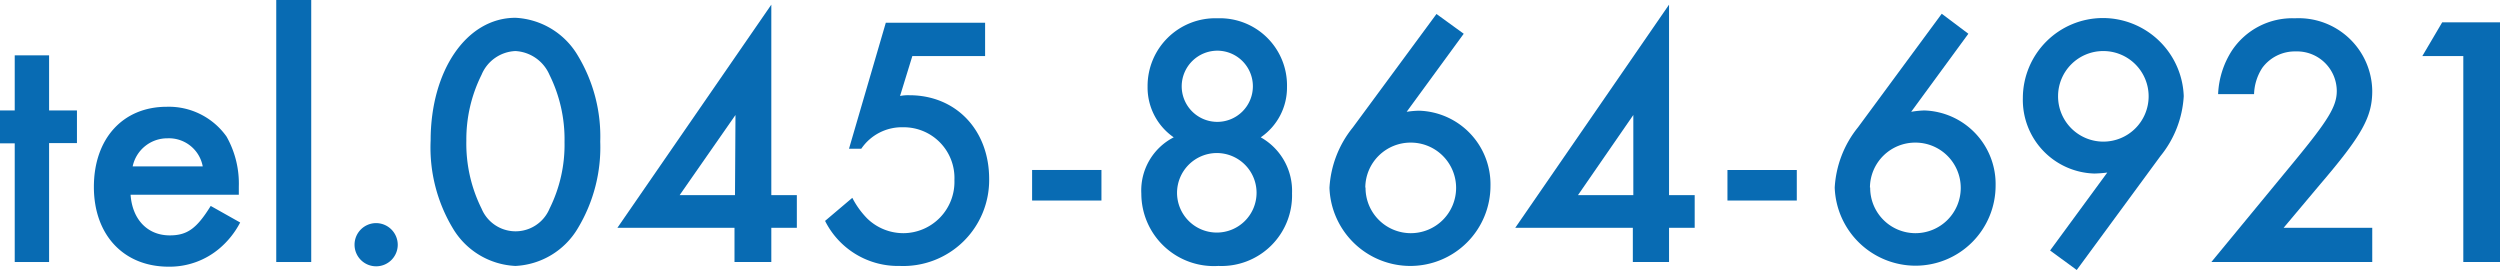
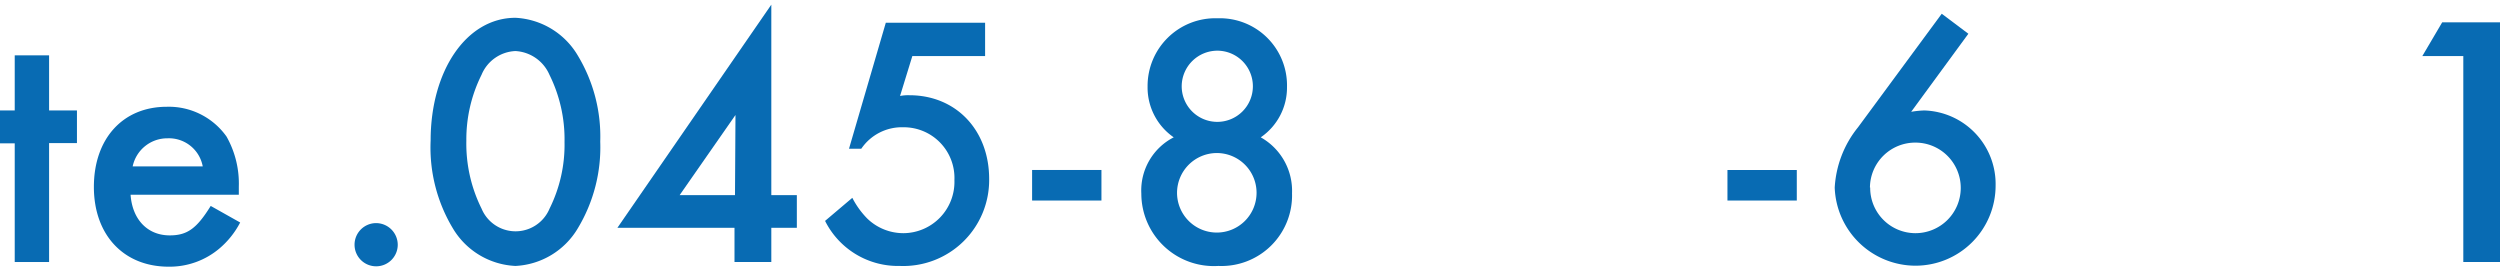
<svg xmlns="http://www.w3.org/2000/svg" width="203.71" height="22.02" viewBox="0 0 203.71 22.02">
  <defs>
    <style>
      .a {
        fill: #086bb3;
      }
    </style>
  </defs>
  <title>label-tel-shadow-none</title>
  <g>
    <path class="a" d="M4,21.35H1.2V11.68H0V9H1.2V4.51H4V9H6.27v2.66H4Z" />
    <path class="a" d="M10.64,15.87c.14,2,1.37,3.31,3.19,3.31,1.43,0,2.2-.56,3.34-2.4l2.4,1.35a7,7,0,0,1-1.67,2.1,6.28,6.28,0,0,1-4.16,1.5c-3.66,0-6.09-2.58-6.09-6.5S10,8.7,13.59,8.7a5.77,5.77,0,0,1,4.87,2.43,7.78,7.78,0,0,1,1,4.07v.67Zm5.88-2.31a2.8,2.8,0,0,0-2.87-2.29,2.88,2.88,0,0,0-2.84,2.29Z" />
-     <path class="a" d="M25.36,21.35H22.51V0h2.85Z" />
    <path class="a" d="M32.41,19.94a1.76,1.76,0,1,1-1.76-1.76A1.77,1.77,0,0,1,32.41,19.94Z" />
    <path class="a" d="M47.09,4.54a12.77,12.77,0,0,1,1.82,7,12.79,12.79,0,0,1-1.82,7.05A6.26,6.26,0,0,1,42,21.67a6.27,6.27,0,0,1-5.09-3.05,12.76,12.76,0,0,1-1.82-7.17c0-5.71,2.93-10,6.91-10A6.26,6.26,0,0,1,47.09,4.54ZM39.24,6.09A11.79,11.79,0,0,0,38,11.48,11.87,11.87,0,0,0,39.24,17a3,3,0,0,0,5.54,0A11.67,11.67,0,0,0,46,11.57a11.82,11.82,0,0,0-1.23-5.48A3.21,3.21,0,0,0,42,4.16,3.13,3.13,0,0,0,39.24,6.09Z" />
    <path class="a" d="M64.93,15.9v2.66H62.85v2.79h-3V18.56H50.31L62.85.38V15.9Zm-5-6.53L55.38,15.9h4.51Z" />
    <path class="a" d="M74.34,4.57l-1,3.25a3.47,3.47,0,0,1,.76-.06c3.8,0,6.5,2.84,6.5,6.82a7,7,0,0,1-7.29,7.09A6.64,6.64,0,0,1,67.23,18l2.22-1.88a6.87,6.87,0,0,0,1.23,1.7A4.23,4.23,0,0,0,73.61,19a4.18,4.18,0,0,0,4.16-4.33,4.13,4.13,0,0,0-4.16-4.3,4,4,0,0,0-3.43,1.75h-1l3-10.27h8.09V4.57Z" />
    <path class="a" d="M89.75,13.85v2.49H84.1V13.85Z" />
    <path class="a" d="M93.51,7.06a5.52,5.52,0,0,1,5.71-5.57,5.47,5.47,0,0,1,5.65,5.6,4.91,4.91,0,0,1-2.14,4.1,5,5,0,0,1,2.55,4.56,5.75,5.75,0,0,1-6,5.92A5.91,5.91,0,0,1,93,15.78a4.86,4.86,0,0,1,2.64-4.59A4.93,4.93,0,0,1,93.51,7.06Zm2.4,8.63a3.24,3.24,0,1,0,3.22-3.22A3.25,3.25,0,0,0,95.91,15.69ZM96.29,7a2.9,2.9,0,1,0,2.9-2.87A2.91,2.91,0,0,0,96.29,7Z" />
-     <path class="a" d="M119.27,2.75l-4.65,6.36a7.67,7.67,0,0,1,1-.09,6,6,0,0,1,5.83,6.12,6.53,6.53,0,0,1-6.5,6.53,6.6,6.6,0,0,1-6.62-6.36,8.57,8.57,0,0,1,1.9-4.92l6.82-9.25Zm-8,12.53a3.69,3.69,0,1,0,3.69-3.66A3.69,3.69,0,0,0,111.25,15.28Z" />
-     <path class="a" d="M138.09,15.9v2.66H136v2.79h-2.95V18.56h-9.58L136,.38V15.9Zm-5-6.53-4.51,6.53h4.51Z" />
    <path class="a" d="M146.41,13.85v2.49h-5.65V13.85Z" />
    <path class="a" d="M160.39,2.75l-4.66,6.36A7.92,7.92,0,0,1,156.79,9a6,6,0,0,1,5.82,6.12,6.53,6.53,0,0,1-6.5,6.53,6.6,6.6,0,0,1-6.61-6.36,8.57,8.57,0,0,1,1.9-4.92l6.82-9.25Zm-8,12.53a3.69,3.69,0,1,0,3.69-3.66A3.69,3.69,0,0,0,152.37,15.28Z" />
-     <path class="a" d="M167.05,20.41l4.66-6.35a9.66,9.66,0,0,1-1.06.08A6,6,0,0,1,164.83,8a6.53,6.53,0,0,1,6.5-6.53,6.6,6.6,0,0,1,6.61,6.36,8.49,8.49,0,0,1-1.9,4.89L169.22,22Zm.65-12.62a3.69,3.69,0,1,0,3.68-3.63A3.68,3.68,0,0,0,167.7,7.79Z" />
-     <path class="a" d="M193.3,18.56v2.79H180.19l6.76-8.2c2.75-3.34,3.46-4.48,3.46-5.74a3.24,3.24,0,0,0-3.34-3.22,3.3,3.3,0,0,0-2.73,1.34,4.15,4.15,0,0,0-.67,2.14h-2.93a7.09,7.09,0,0,1,1.12-3.54A5.91,5.91,0,0,1,187,1.49a6,6,0,0,1,6.3,5.92c0,2.11-.82,3.6-4.22,7.58l-3,3.57Z" />
    <path class="a" d="M197.38,4.57,199,1.82h4.72V21.35h-3V4.57Z" />
  </g>
</svg>